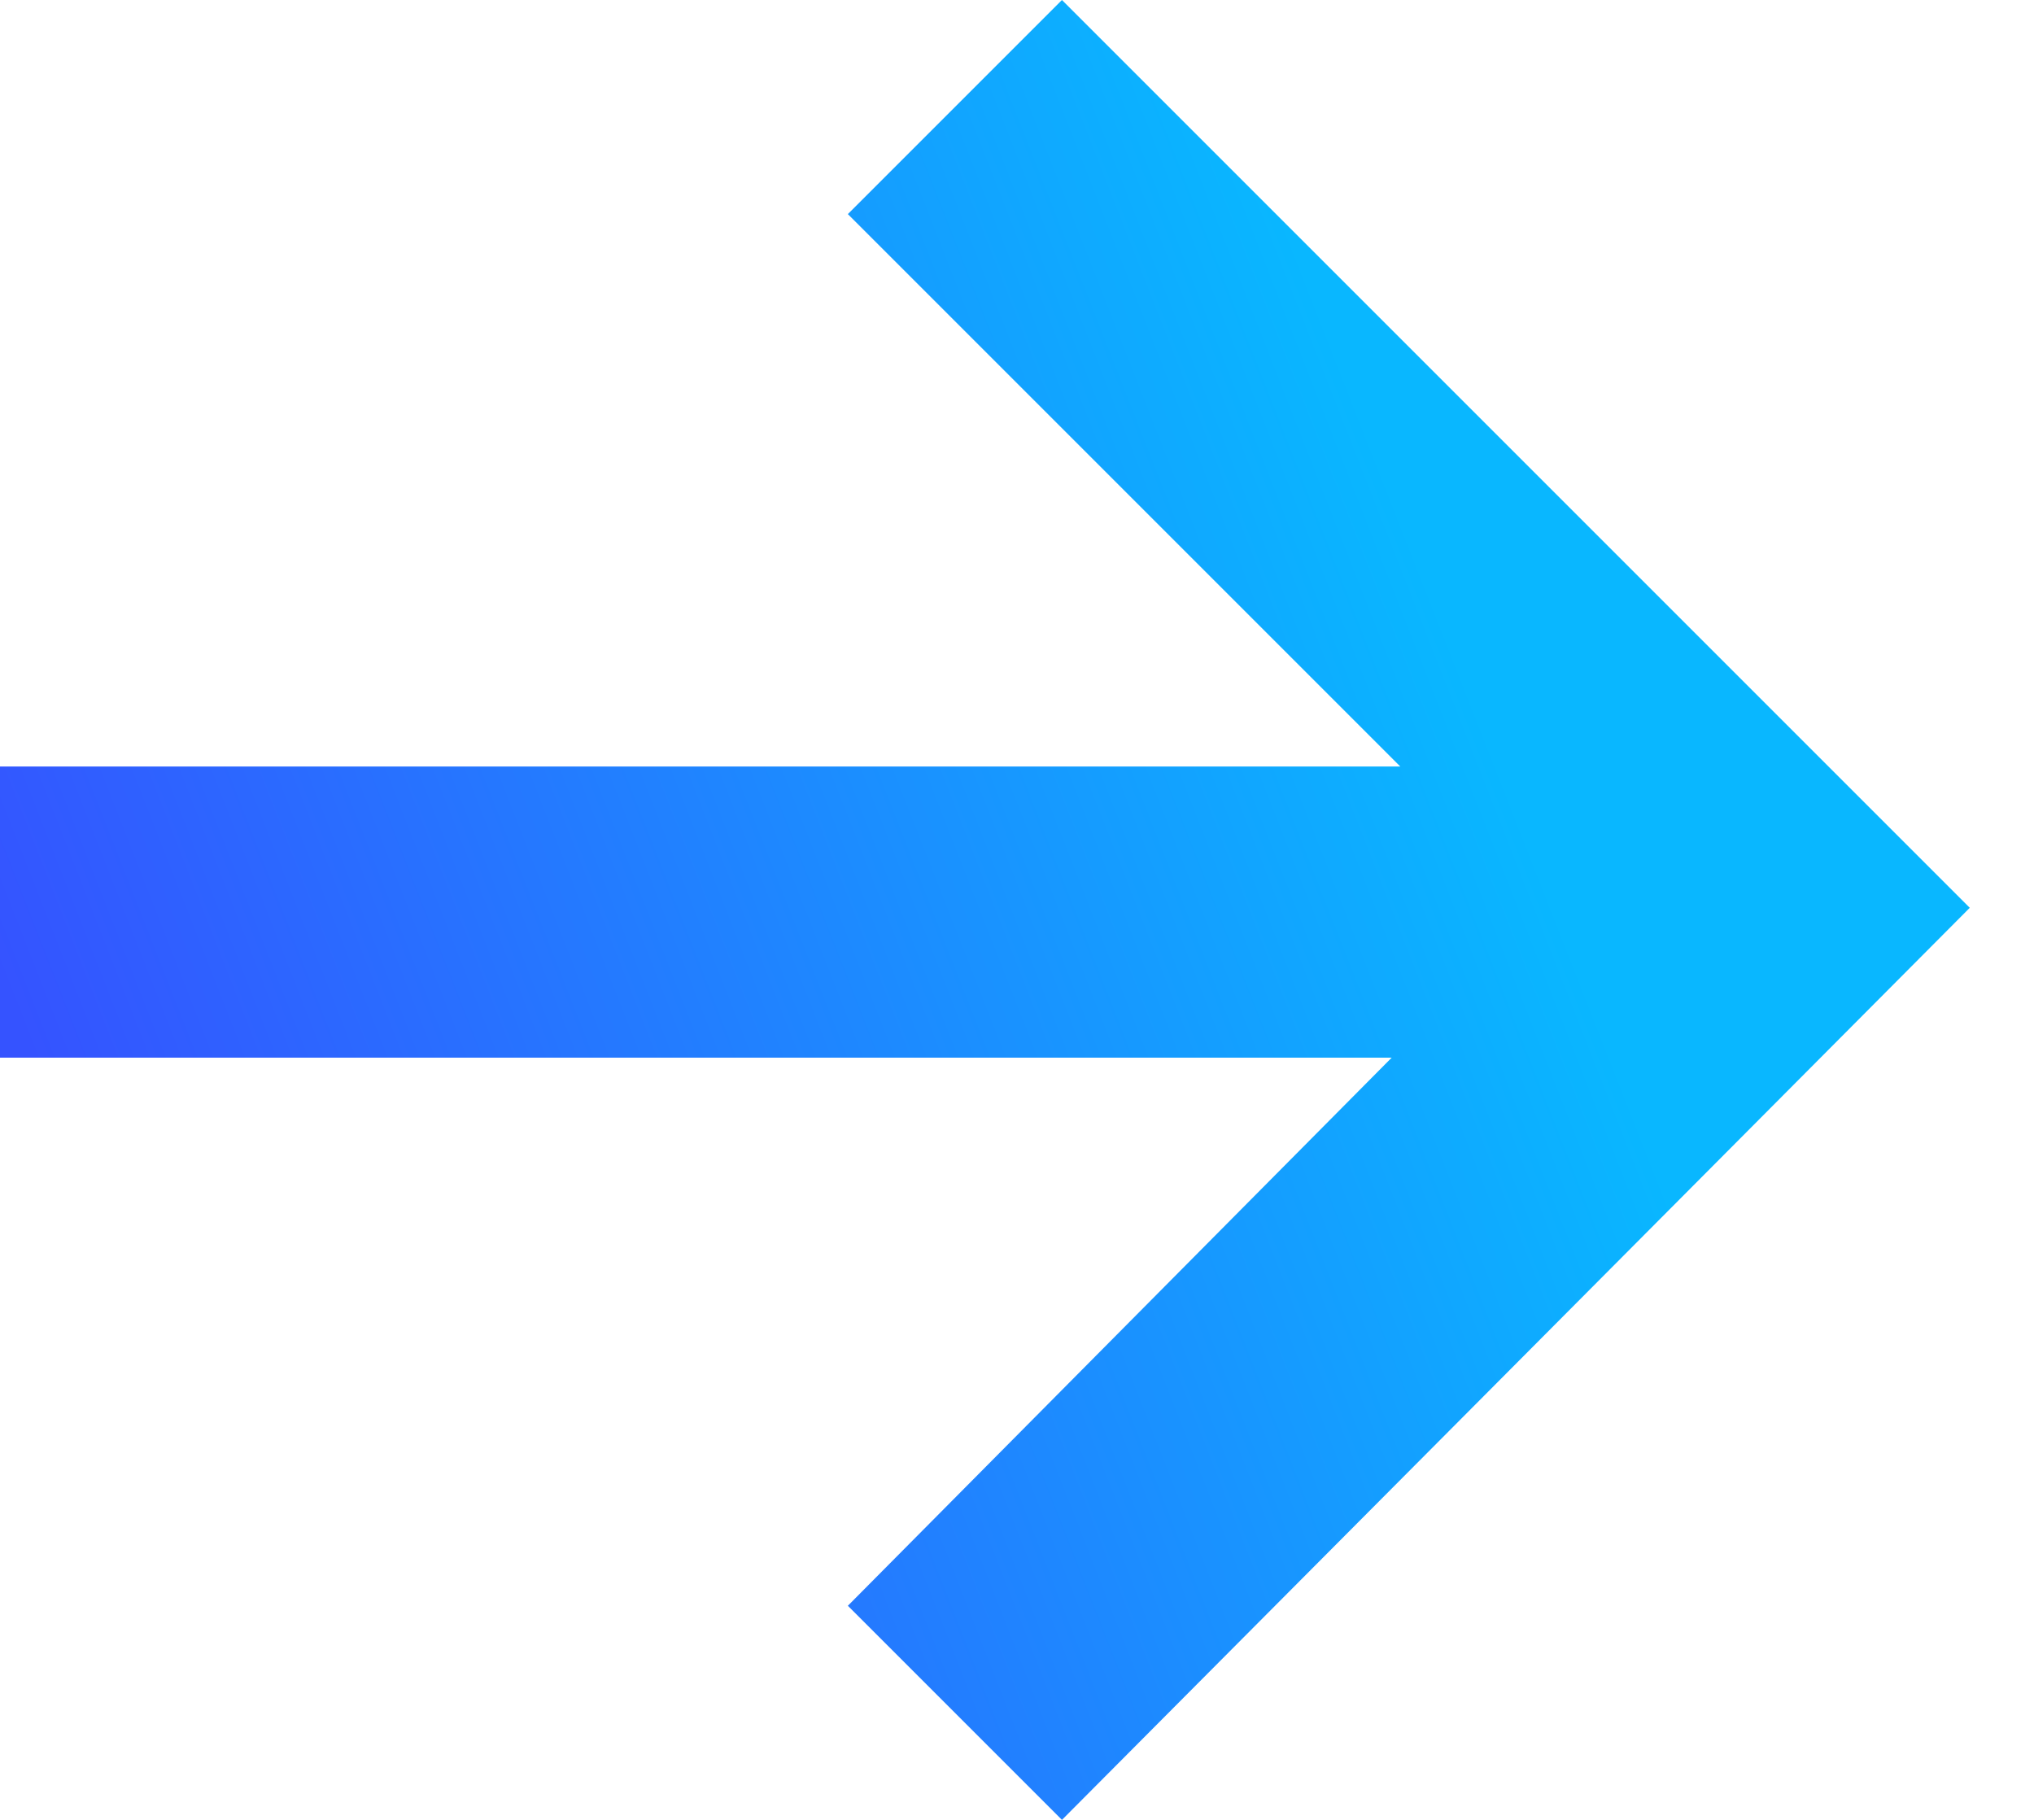
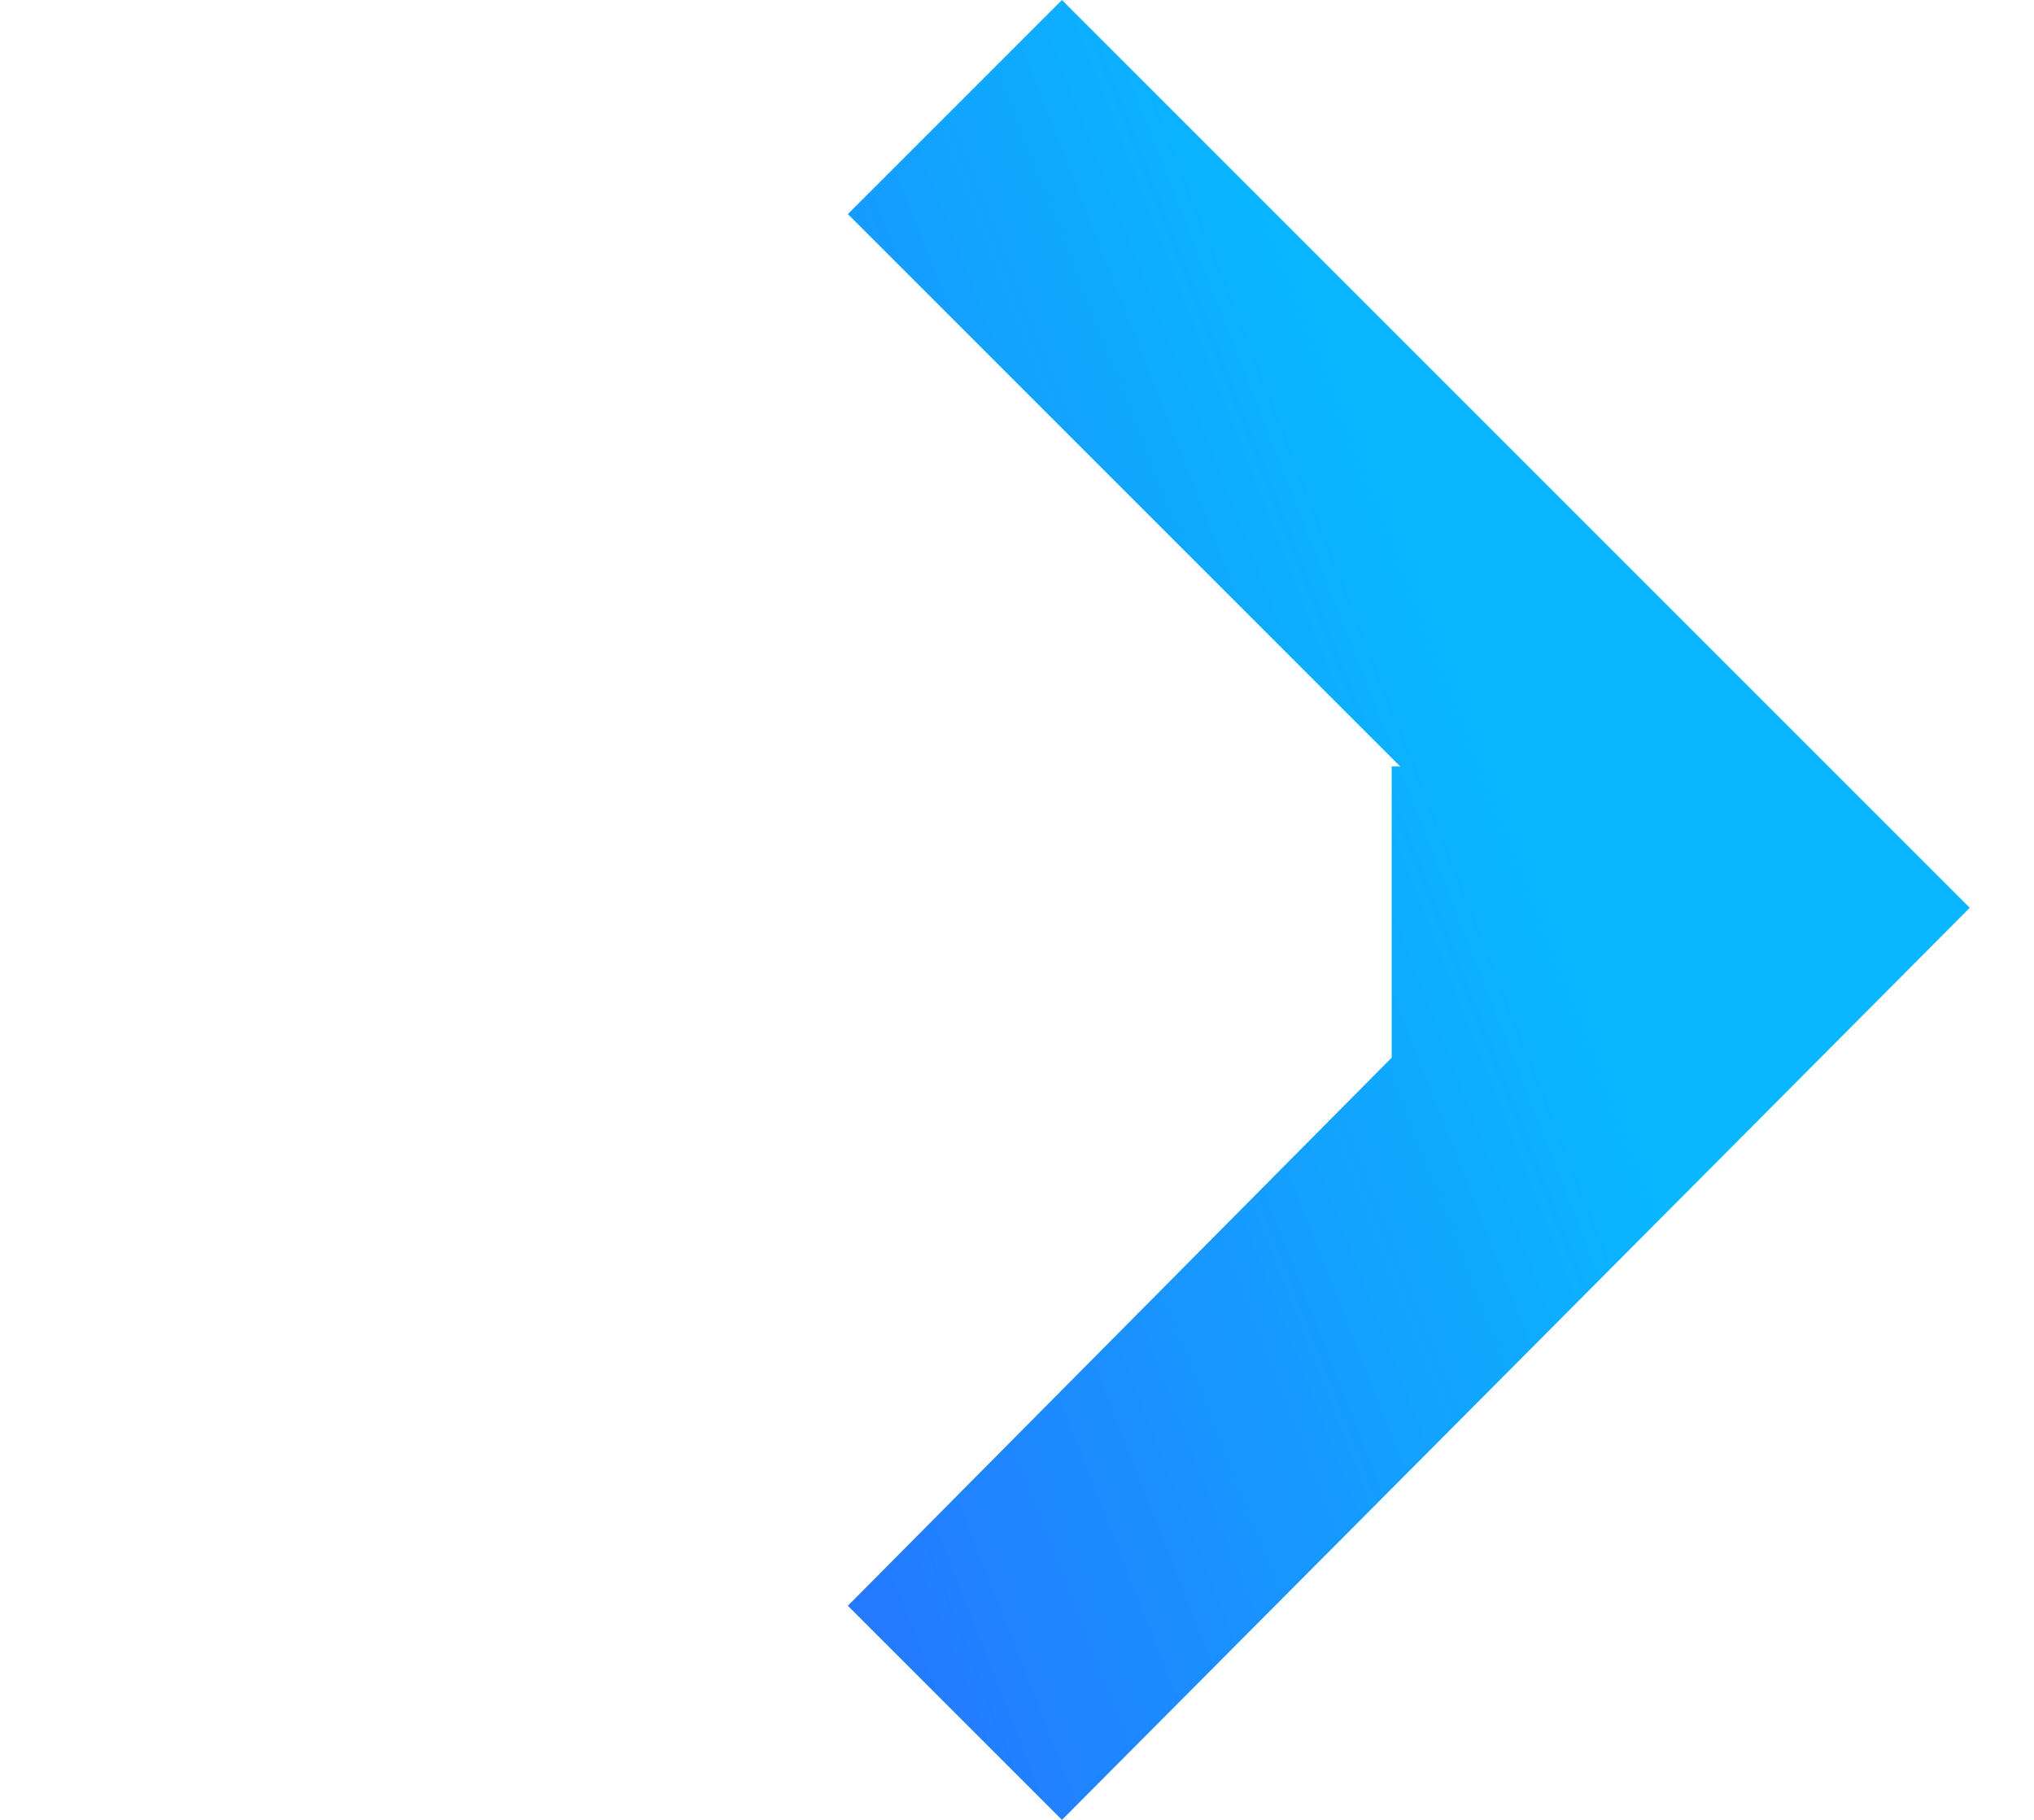
<svg xmlns="http://www.w3.org/2000/svg" width="19" height="17" viewBox="0 0 19 17" fill="none">
-   <path d="M9.92 0L18.4 8.48L9.92 17L7.92 15L13 9.88H0V7.16H13.08L7.92 2L9.92 0Z" fill="url(#paint0_linear_26751_3271)" />
+   <path d="M9.92 0L18.4 8.48L9.92 17L7.92 15L13 9.88V7.16H13.08L7.92 2L9.92 0Z" fill="url(#paint0_linear_26751_3271)" />
  <defs>
    <linearGradient id="paint0_linear_26751_3271" x1="10.348" y1="-2.233" x2="-2.484" y2="2.798" gradientUnits="userSpaceOnUse">
      <stop stop-color="#09B7FF" />
      <stop offset="1" stop-color="#3553FF" />
    </linearGradient>
  </defs>
</svg>